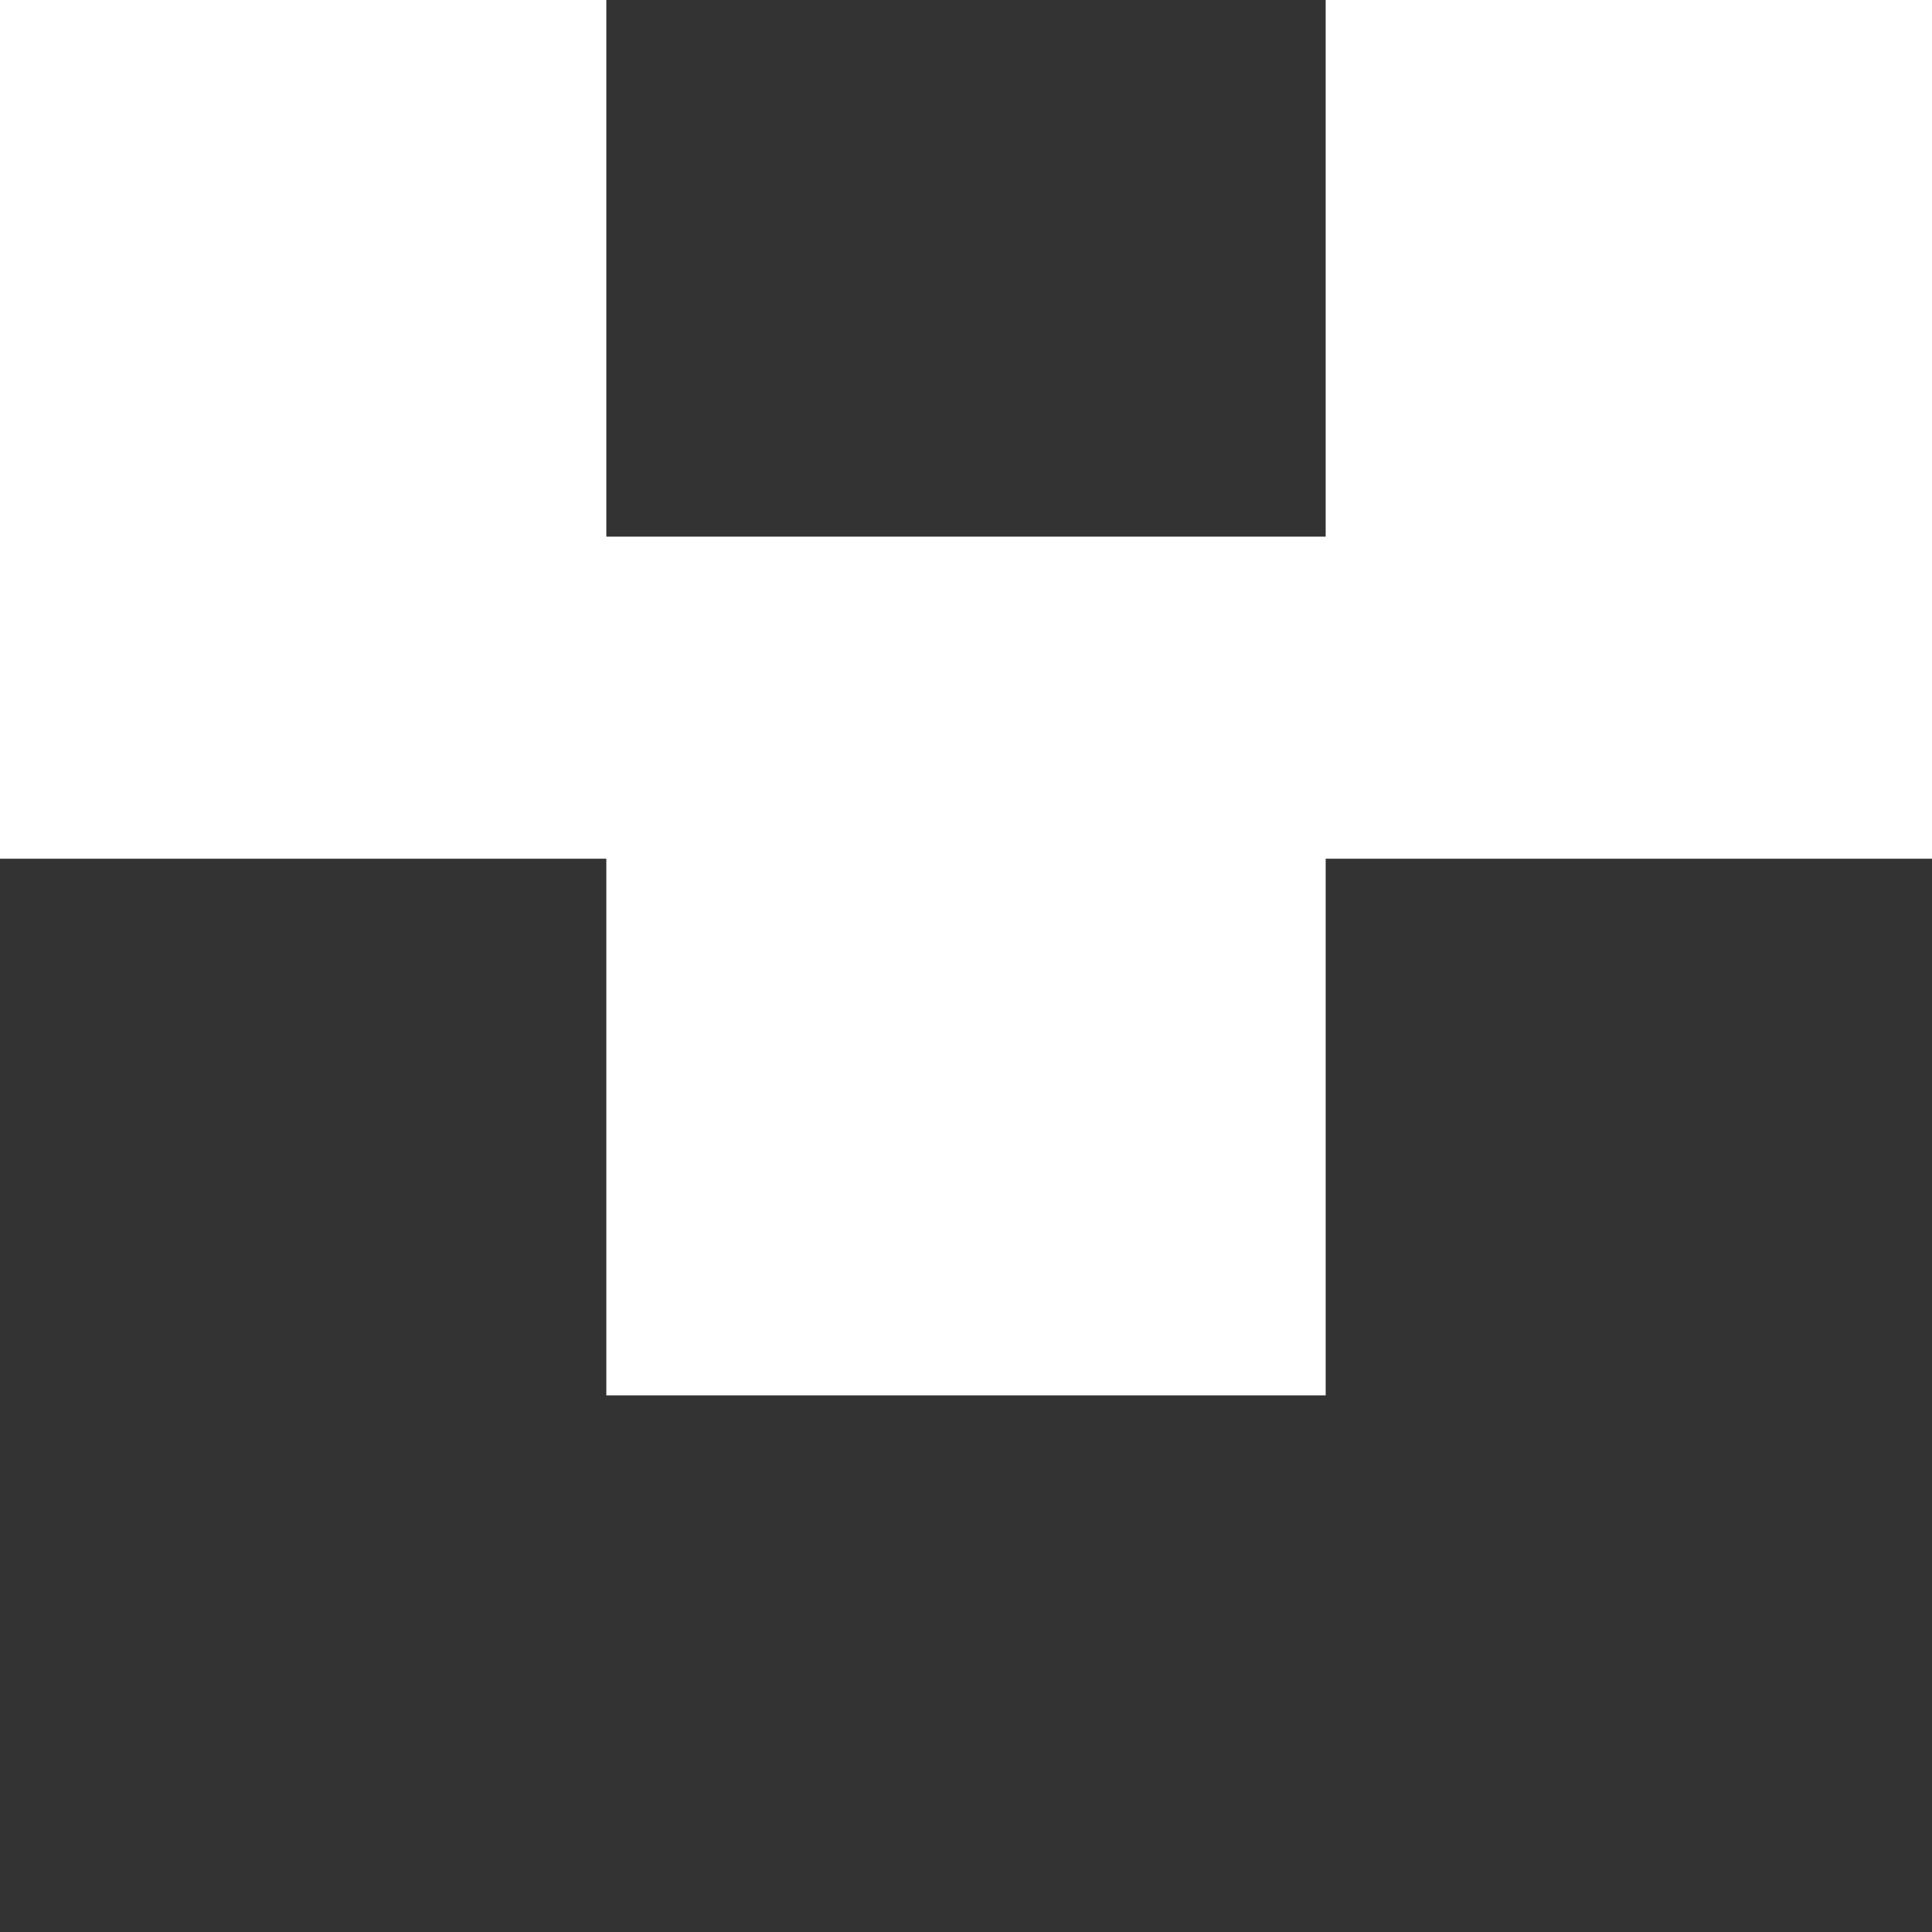
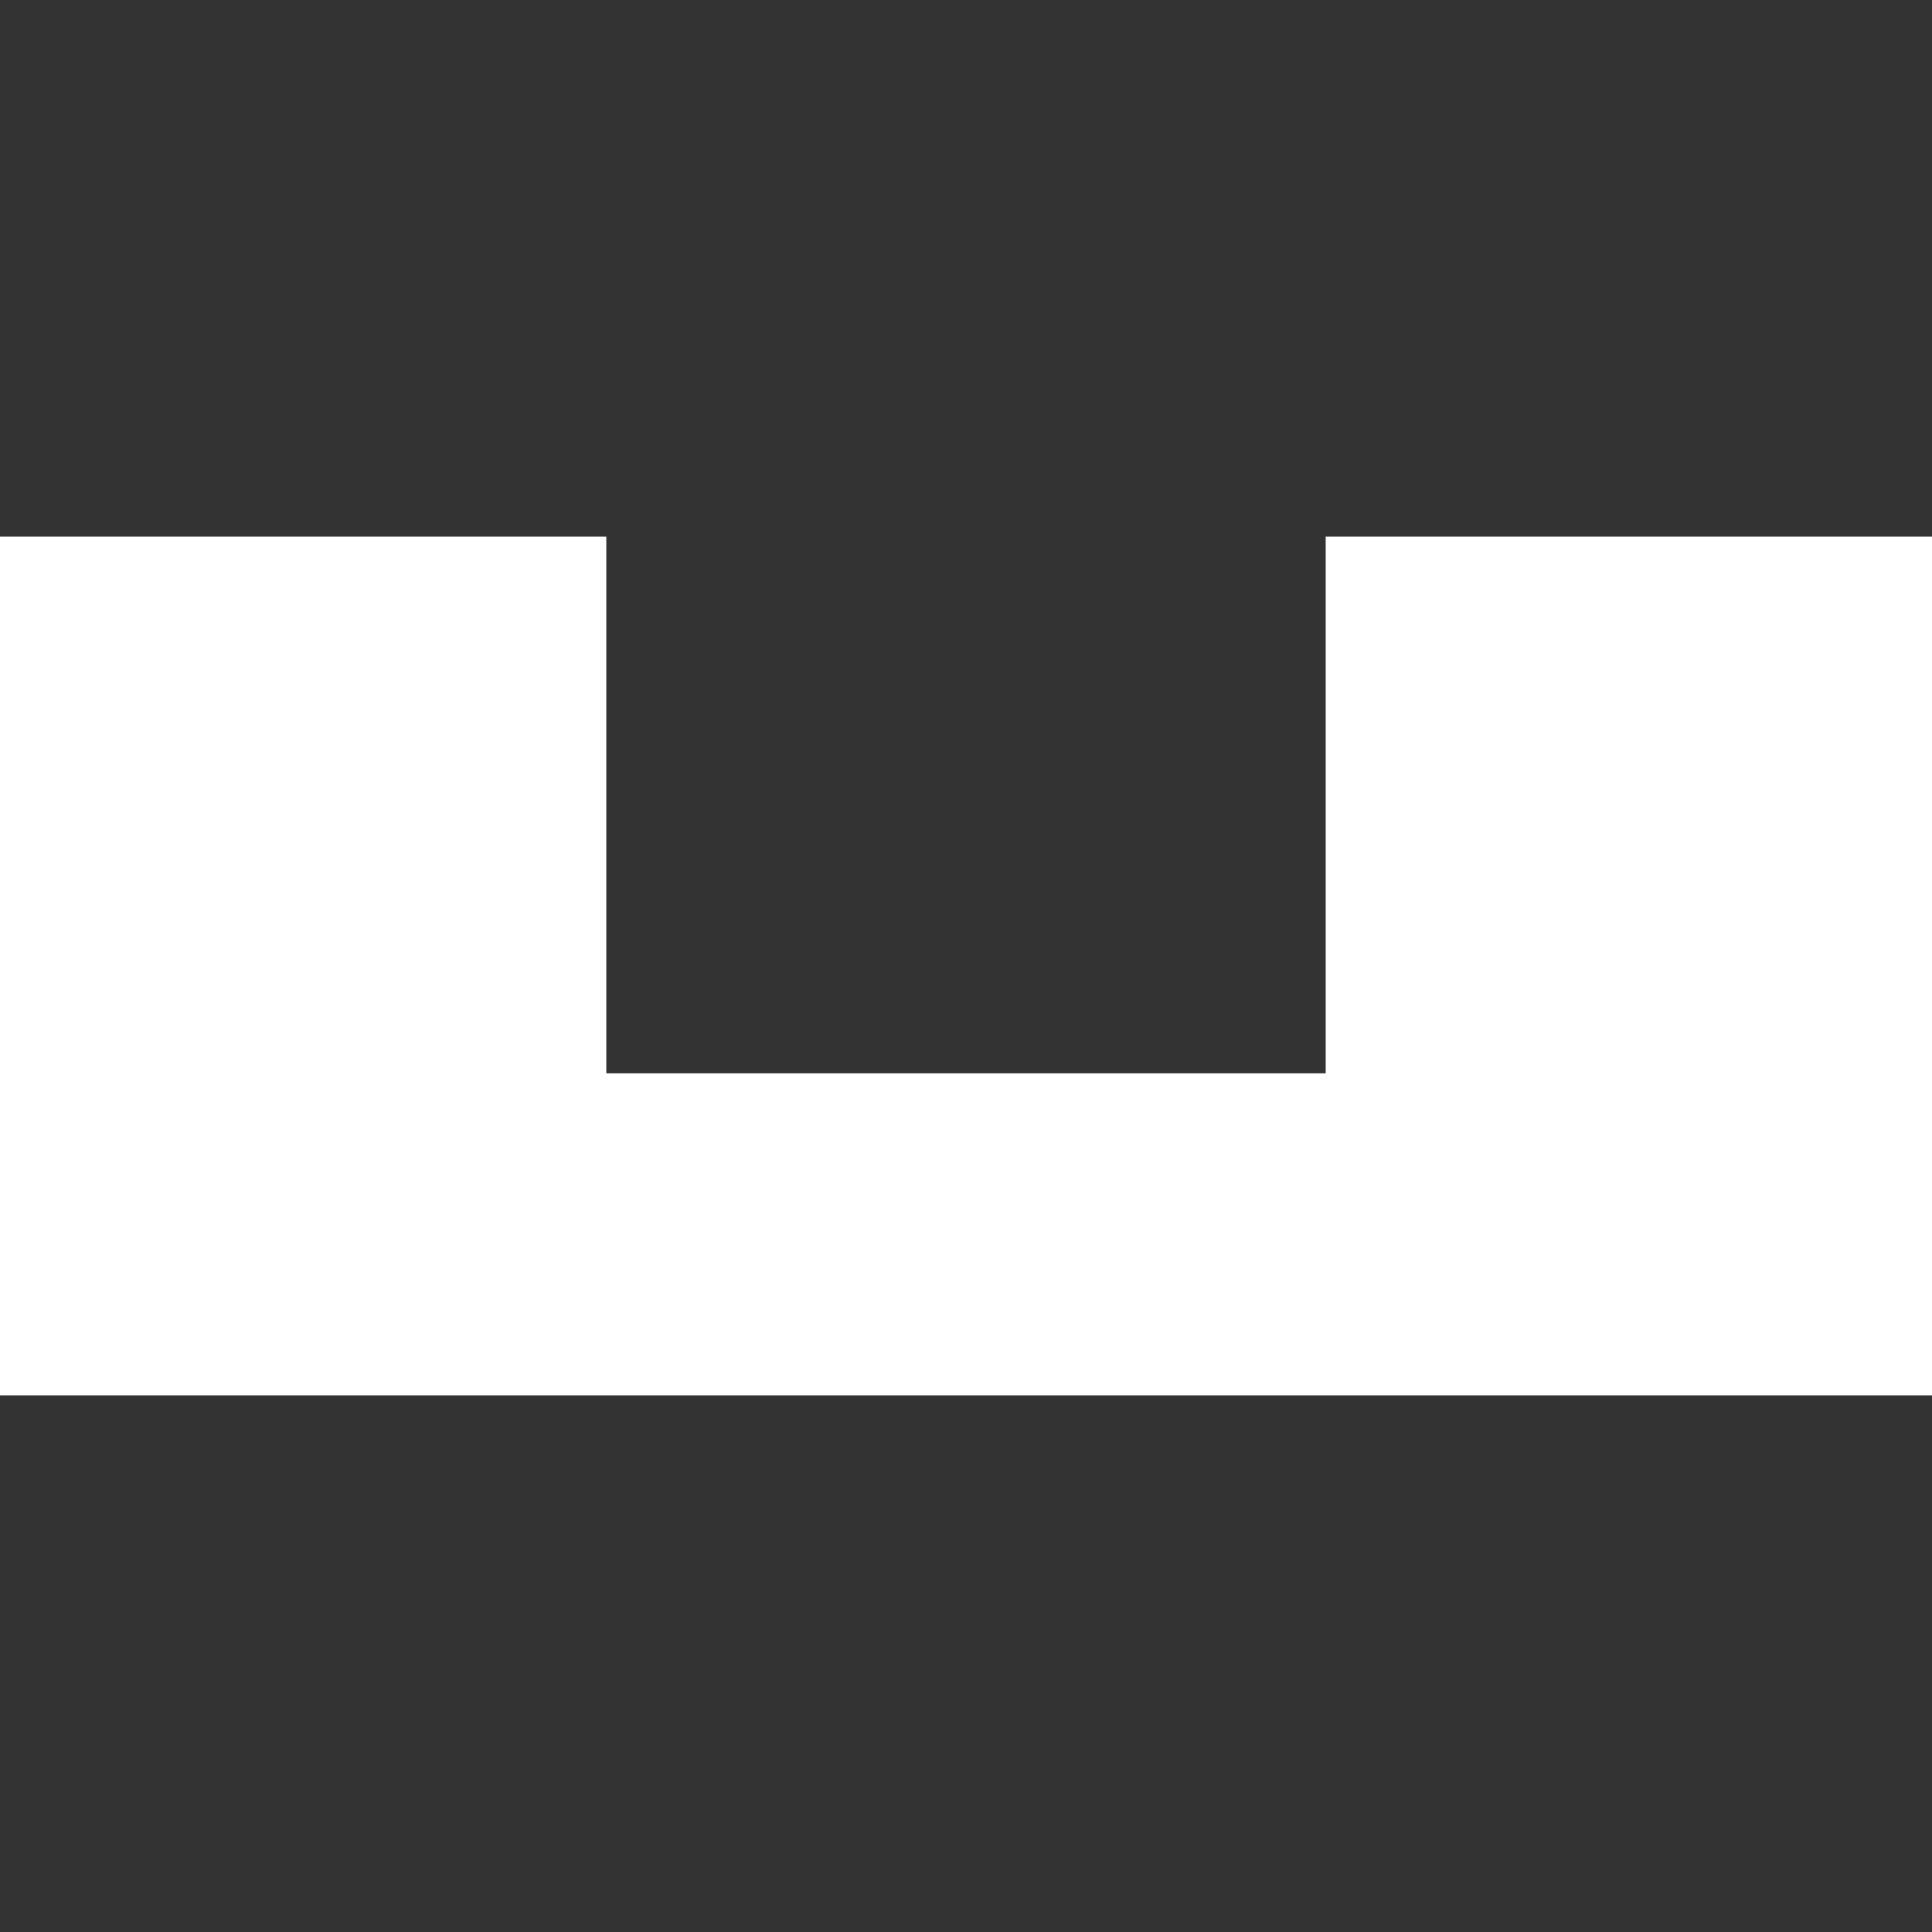
<svg xmlns="http://www.w3.org/2000/svg" width="100" height="100" viewBox="0 0 225 225" version="1.1" xml:space="preserve" style="fill-rule:evenodd;clip-rule:evenodd;stroke-linejoin:round;stroke-miterlimit:1.414;">
  <rect x="0" y="0" width="225" height="225" fill="#333333" stroke="none" />
  <g>
-     <path d="M154.391,162.5l-83.782,0l0,-62.5l-70.609,0l0,-100l70.609,0l0,62.5l83.782,0l0,-62.5l70.609,0l0,100l-70.609,0l0,62.5Z" style="fill:#fff;" />
+     <path d="M154.391,162.5l-83.782,0l-70.609,0l0,-100l70.609,0l0,62.5l83.782,0l0,-62.5l70.609,0l0,100l-70.609,0l0,62.5Z" style="fill:#fff;" />
  </g>
</svg>